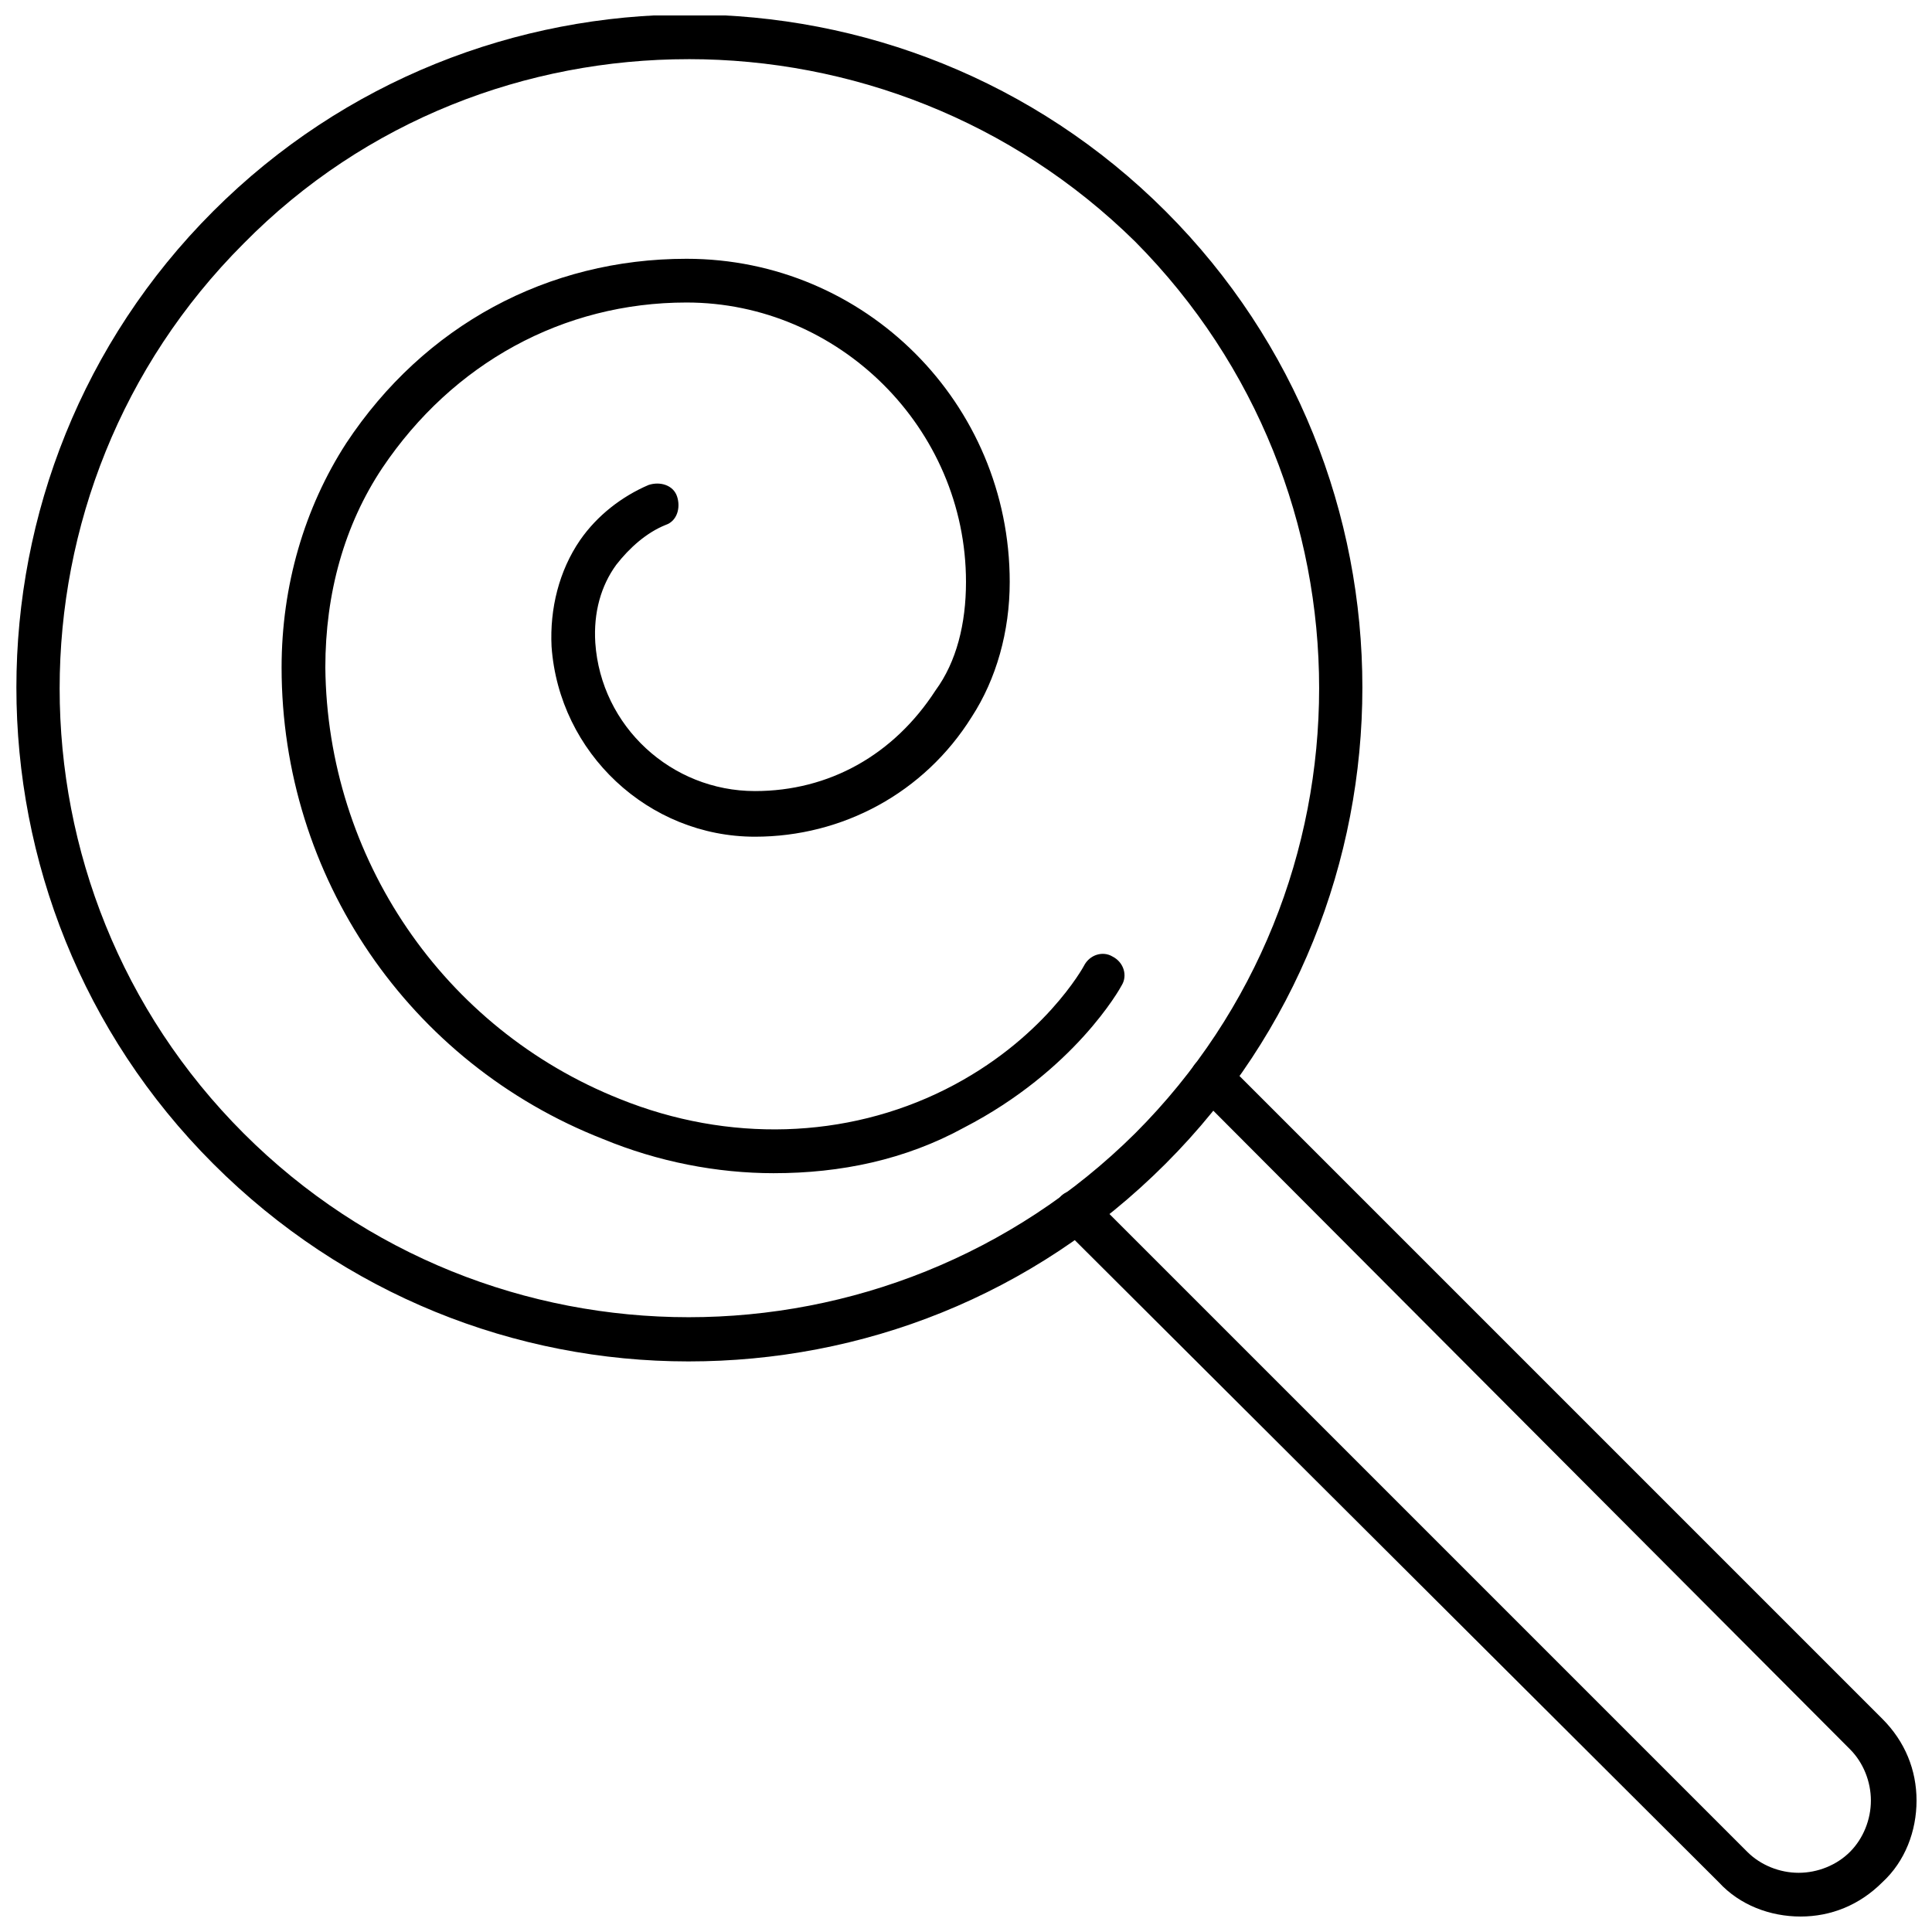
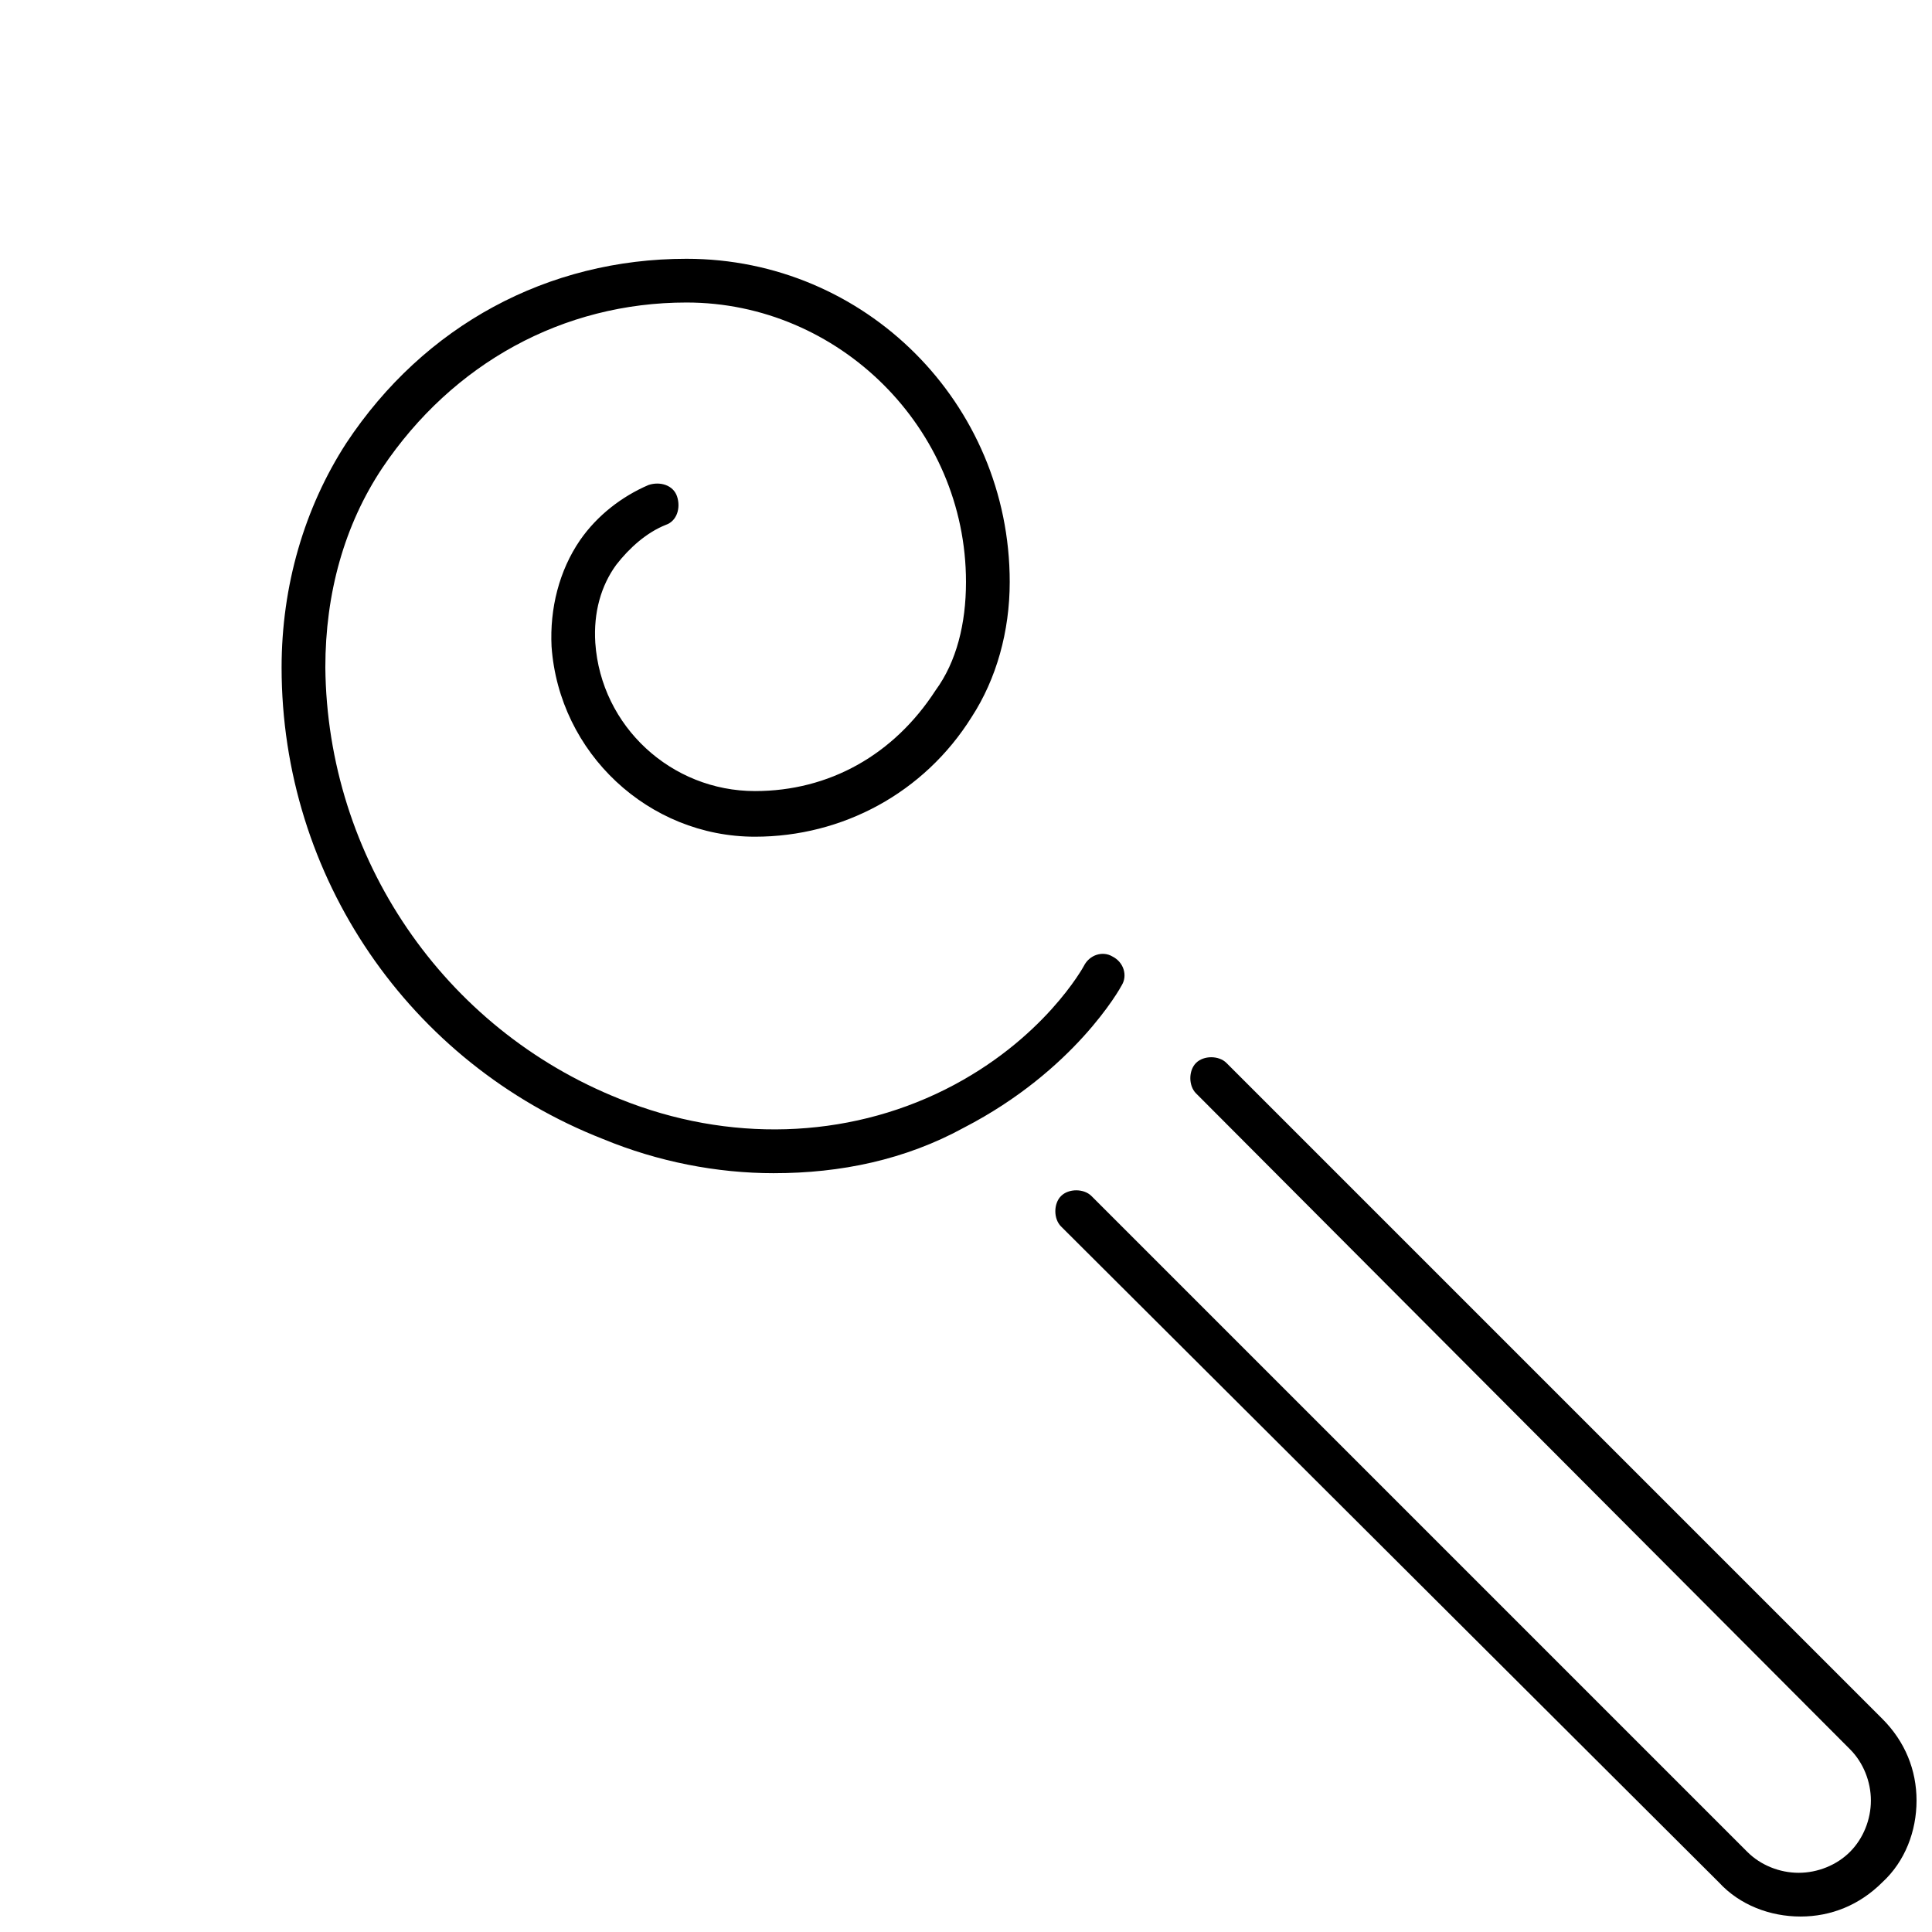
<svg xmlns="http://www.w3.org/2000/svg" width="800px" height="800px" version="1.1" viewBox="144 144 512 512">
  <defs>
    <clipPath id="b">
      <path d="m423 424h228.9v227.9h-228.9z" />
    </clipPath>
    <clipPath id="a">
-       <path d="m148.09 148.09h357.91v356.91h-357.91z" />
-     </clipPath>
+       </clipPath>
  </defs>
  <g clip-path="url(#b)">
    <path d="m621.17 651.9c-8.062 0-16.121-3.023-21.664-9.07l-174.32-173.81c-2.016-2.016-2.016-6.047 0-8.062s6.047-2.016 8.062 0l173.81 173.81c3.527 3.527 8.566 5.543 13.602 5.543 5.039 0 10.078-2.016 13.602-5.543 3.527-3.527 5.543-8.566 5.543-13.602 0-5.039-2.016-10.078-5.543-13.602l-173.3-173.81c-2.016-2.016-2.016-6.047 0-8.062 2.016-2.016 6.047-2.016 8.062 0l173.81 173.81c6.047 6.047 9.07 13.602 9.07 21.664s-3.023 16.121-9.07 21.664c-6.047 6.047-13.605 9.07-21.664 9.07z" />
  </g>
  <g clip-path="url(#a)">
-     <path d="m326.44 504.79c-45.848 0-91.191-17.633-125.95-52.395-69.527-69.527-69.527-182.88 0-252.41 69.527-69.527 182.88-69.527 252.41 0 69.527 69.527 69.527 182.88 0 252.41-35.266 35.266-80.609 52.395-126.46 52.395zm0-345.11c-42.824 0-85.648 16.121-117.89 48.871-64.992 64.992-64.992 170.79 0 235.78 64.992 64.992 170.79 64.992 236.29 0 64.992-64.992 64.992-170.79 0-236.29-32.746-32.242-75.57-48.367-118.39-48.367z" />
+     <path d="m326.44 504.79c-45.848 0-91.191-17.633-125.95-52.395-69.527-69.527-69.527-182.88 0-252.41 69.527-69.527 182.88-69.527 252.41 0 69.527 69.527 69.527 182.88 0 252.41-35.266 35.266-80.609 52.395-126.46 52.395zc-42.824 0-85.648 16.121-117.89 48.871-64.992 64.992-64.992 170.79 0 235.78 64.992 64.992 170.79 64.992 236.29 0 64.992-64.992 64.992-170.79 0-236.29-32.746-32.242-75.57-48.367-118.39-48.367z" />
  </g>
  <path d="m349.11 454.91c-15.113 0-30.73-3.023-45.344-9.07-51.387-20.152-85.141-69.523-85.141-124.94 0-21.664 6.047-42.32 17.129-59.449 20.656-31.234 53.402-48.871 90.184-48.871 47.359 0 85.648 38.289 85.648 85.648 0 13.098-3.527 25.695-10.078 35.77-12.594 20.152-34.258 31.738-57.434 31.738-28.215 0-51.891-22.168-53.906-50.383-0.504-10.078 2.016-20.152 7.559-28.215 4.535-6.551 11.082-11.586 18.137-14.609 3.023-1.008 6.551 0 7.559 3.023 1.008 3.023 0 6.551-3.023 7.559-5.039 2.016-9.574 6.047-13.098 10.578-4.031 5.543-6.047 12.594-5.543 20.656 1.512 22.168 20.152 39.297 42.32 39.297 19.648 0 36.777-9.574 47.863-26.703 5.535-7.551 8.055-17.629 8.055-28.711 0-40.809-33.754-74.059-74.059-74.059-32.746 0-61.969 16.121-80.609 43.832-10.078 15.113-15.113 33.25-15.113 52.898 0.504 50.383 31.234 95.723 78.09 114.36 28.719 11.586 59.953 10.578 86.152-2.519 26.199-13.098 36.777-32.746 36.777-32.746 1.512-3.023 5.039-4.031 7.559-2.519 3.023 1.512 4.031 5.039 2.519 7.559-0.504 1.008-12.594 22.672-41.816 37.785-15.625 8.562-32.754 12.09-50.387 12.09z" />
</svg>